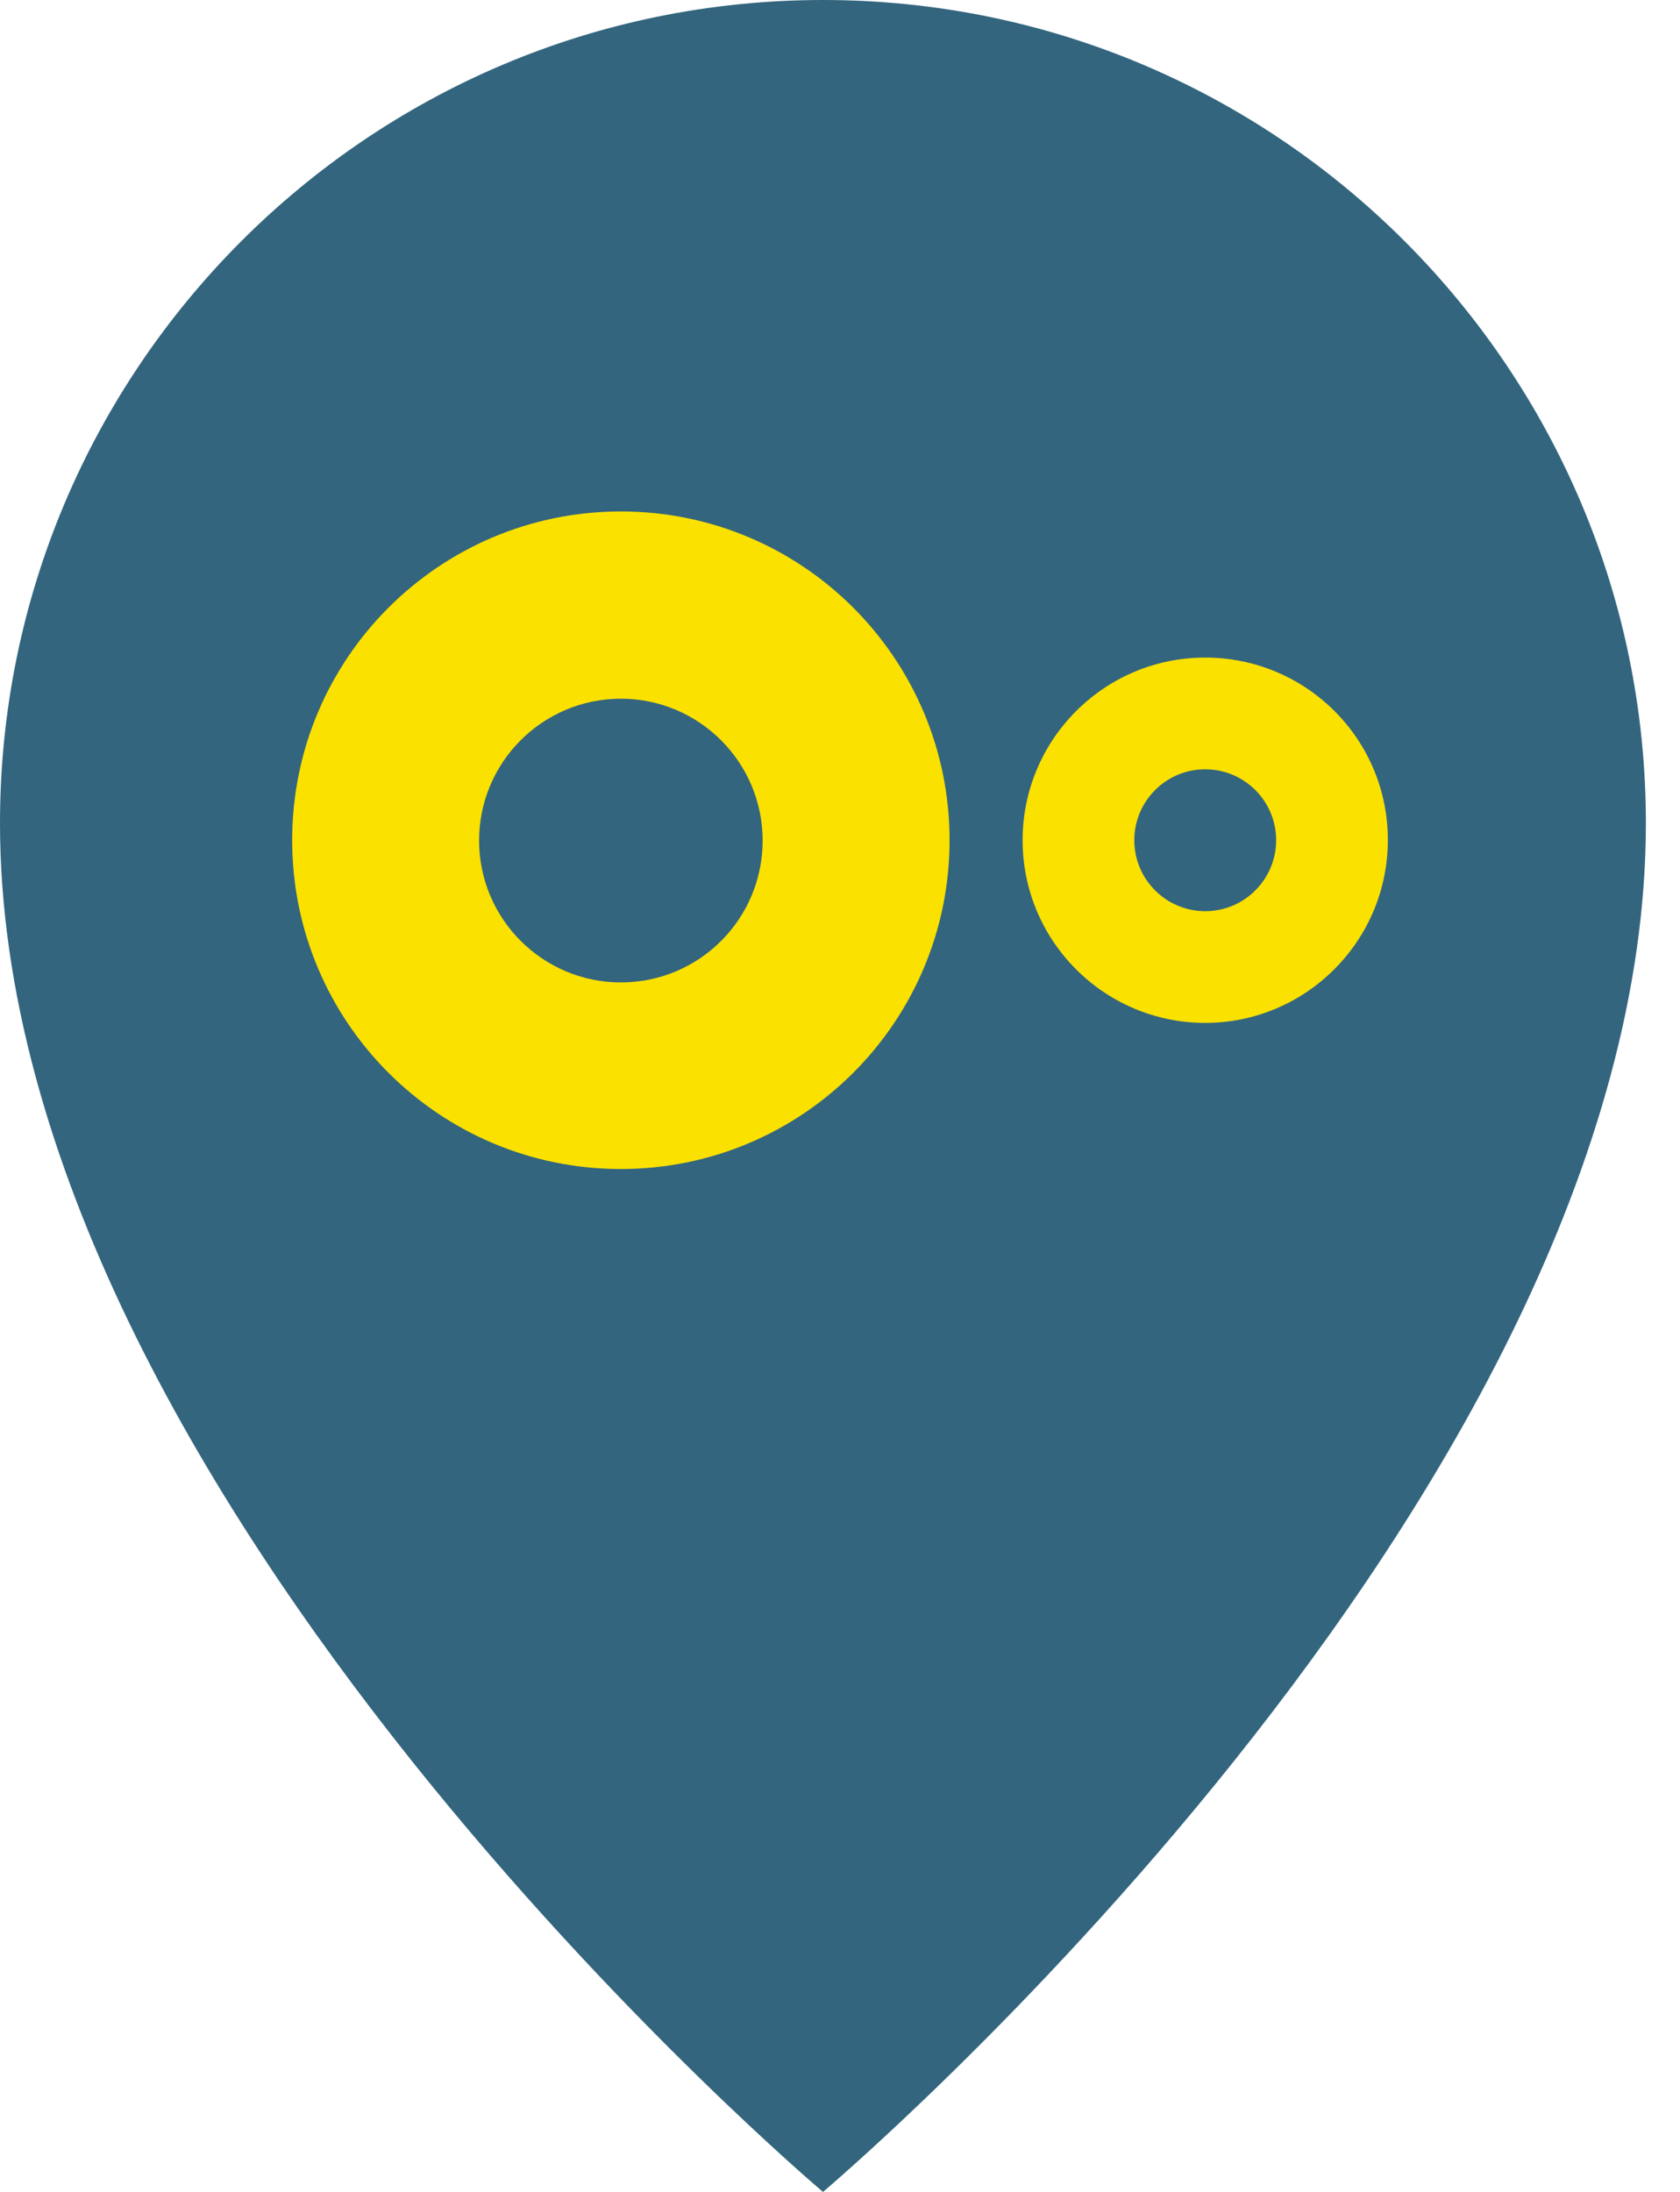
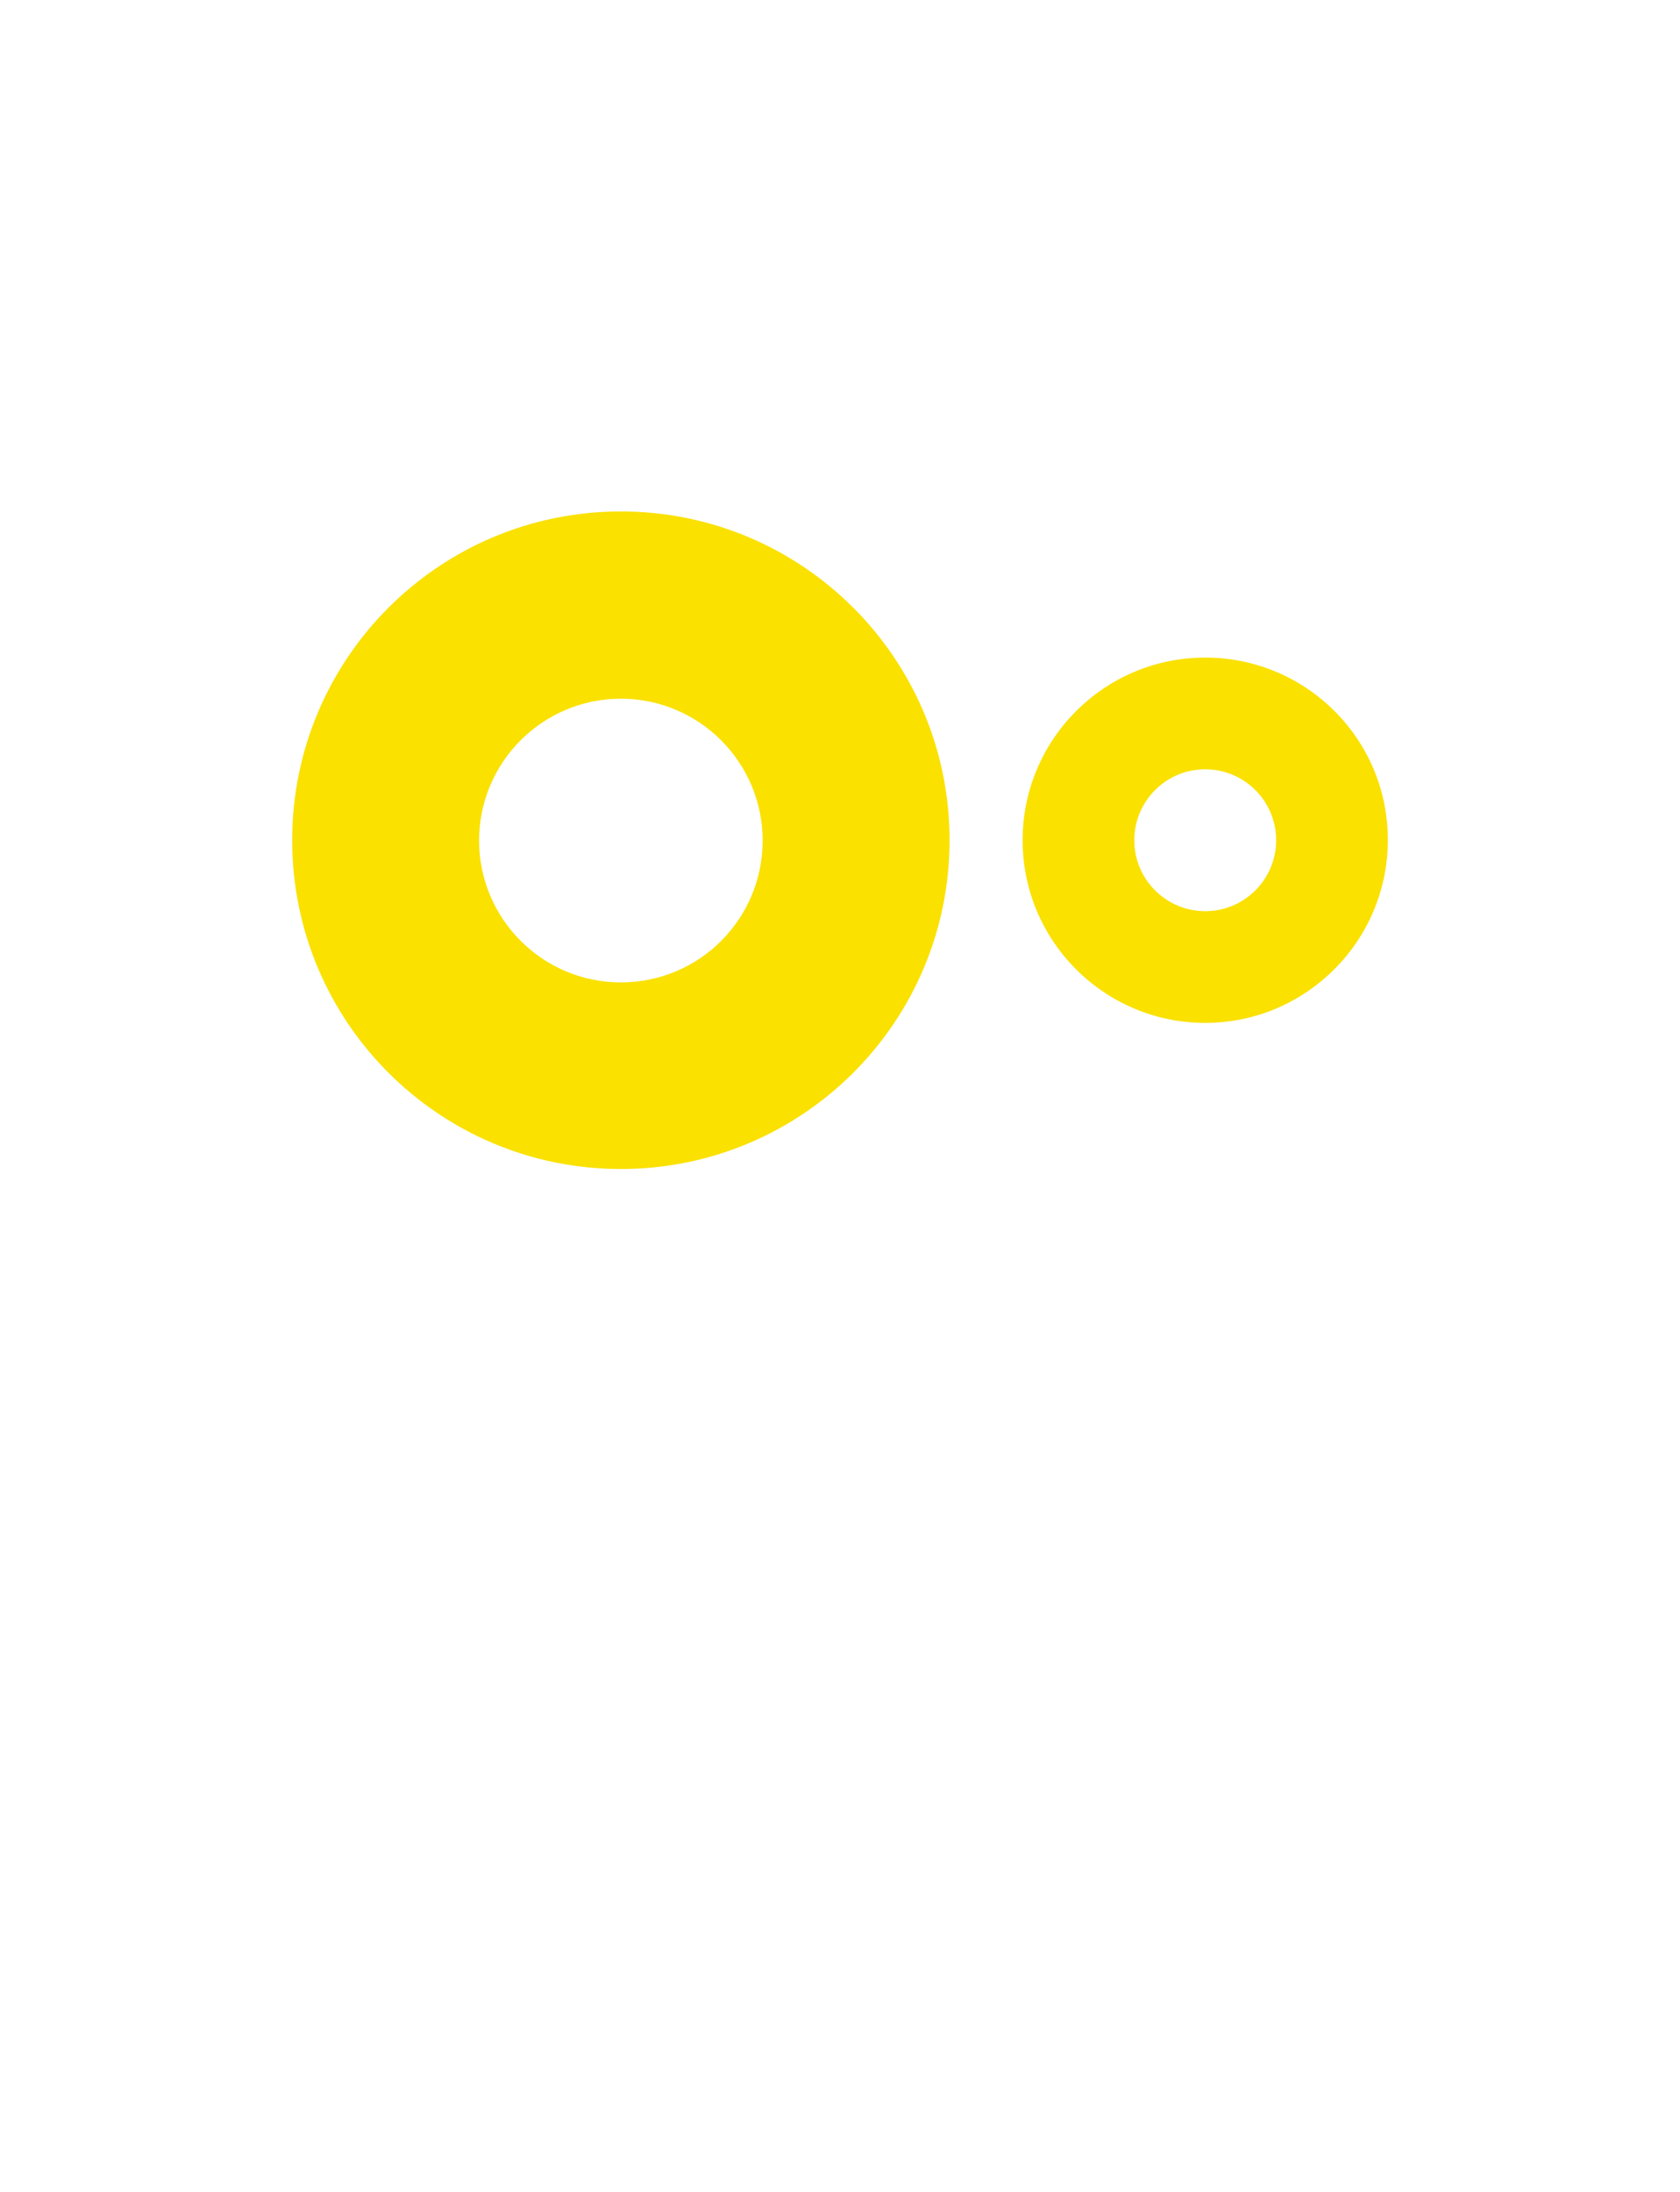
<svg xmlns="http://www.w3.org/2000/svg" width="23px" height="30px" viewBox="0 0 23 30" version="1.1">
  <title>V01</title>
  <desc>Created with Sketch.</desc>
  <g id="Symbols" stroke="none" stroke-width="1" fill="none" fill-rule="evenodd">
    <g id="Partnermap-Location-Drop-01" transform="translate(-4, 0)" fill-rule="nonzero">
      <g id="V01" transform="translate(4, 0)">
-         <path d="M11.267,0 C5.033,0 -1.42108547e-14,5.067 -1.42108547e-14,11.267 C-1.42108547e-14,20.5 11.267,30 11.267,30 C11.267,30 22.533,20.5 22.533,11.267 C22.533,5.067 17.5,0 11.267,0 Z" id="Shape" fill="#33657E" />
        <path d="M16.5,12.471 C17.038,12.471 17.471,12.034 17.471,11.5 C17.471,10.962 17.034,10.529 16.5,10.529 C15.962,10.529 15.529,10.966 15.529,11.5 C15.529,12.038 15.966,12.471 16.5,12.471 Z M16.5,9 C17.882,9 19.004,10.118 19,11.5 C19,12.878 17.878,14 16.5,14 C15.122,14 14,12.882 14,11.5 C14,10.122 15.118,9 16.5,9 Z M8.5,13.446 C9.576,13.446 10.441,12.576 10.441,11.504 C10.441,10.433 9.571,9.563 8.5,9.563 C7.429,9.563 6.559,10.433 6.559,11.504 C6.559,12.576 7.429,13.446 8.5,13.446 Z M8.5,7 C10.986,7 13,9.014 13,11.5 C13,13.986 10.986,16 8.5,16 C6.014,16 4,13.986 4,11.5 C4,9.014 6.014,7 8.5,7 Z" id="Combined-Shape" fill="#FAE100" />
      </g>
    </g>
  </g>
</svg>